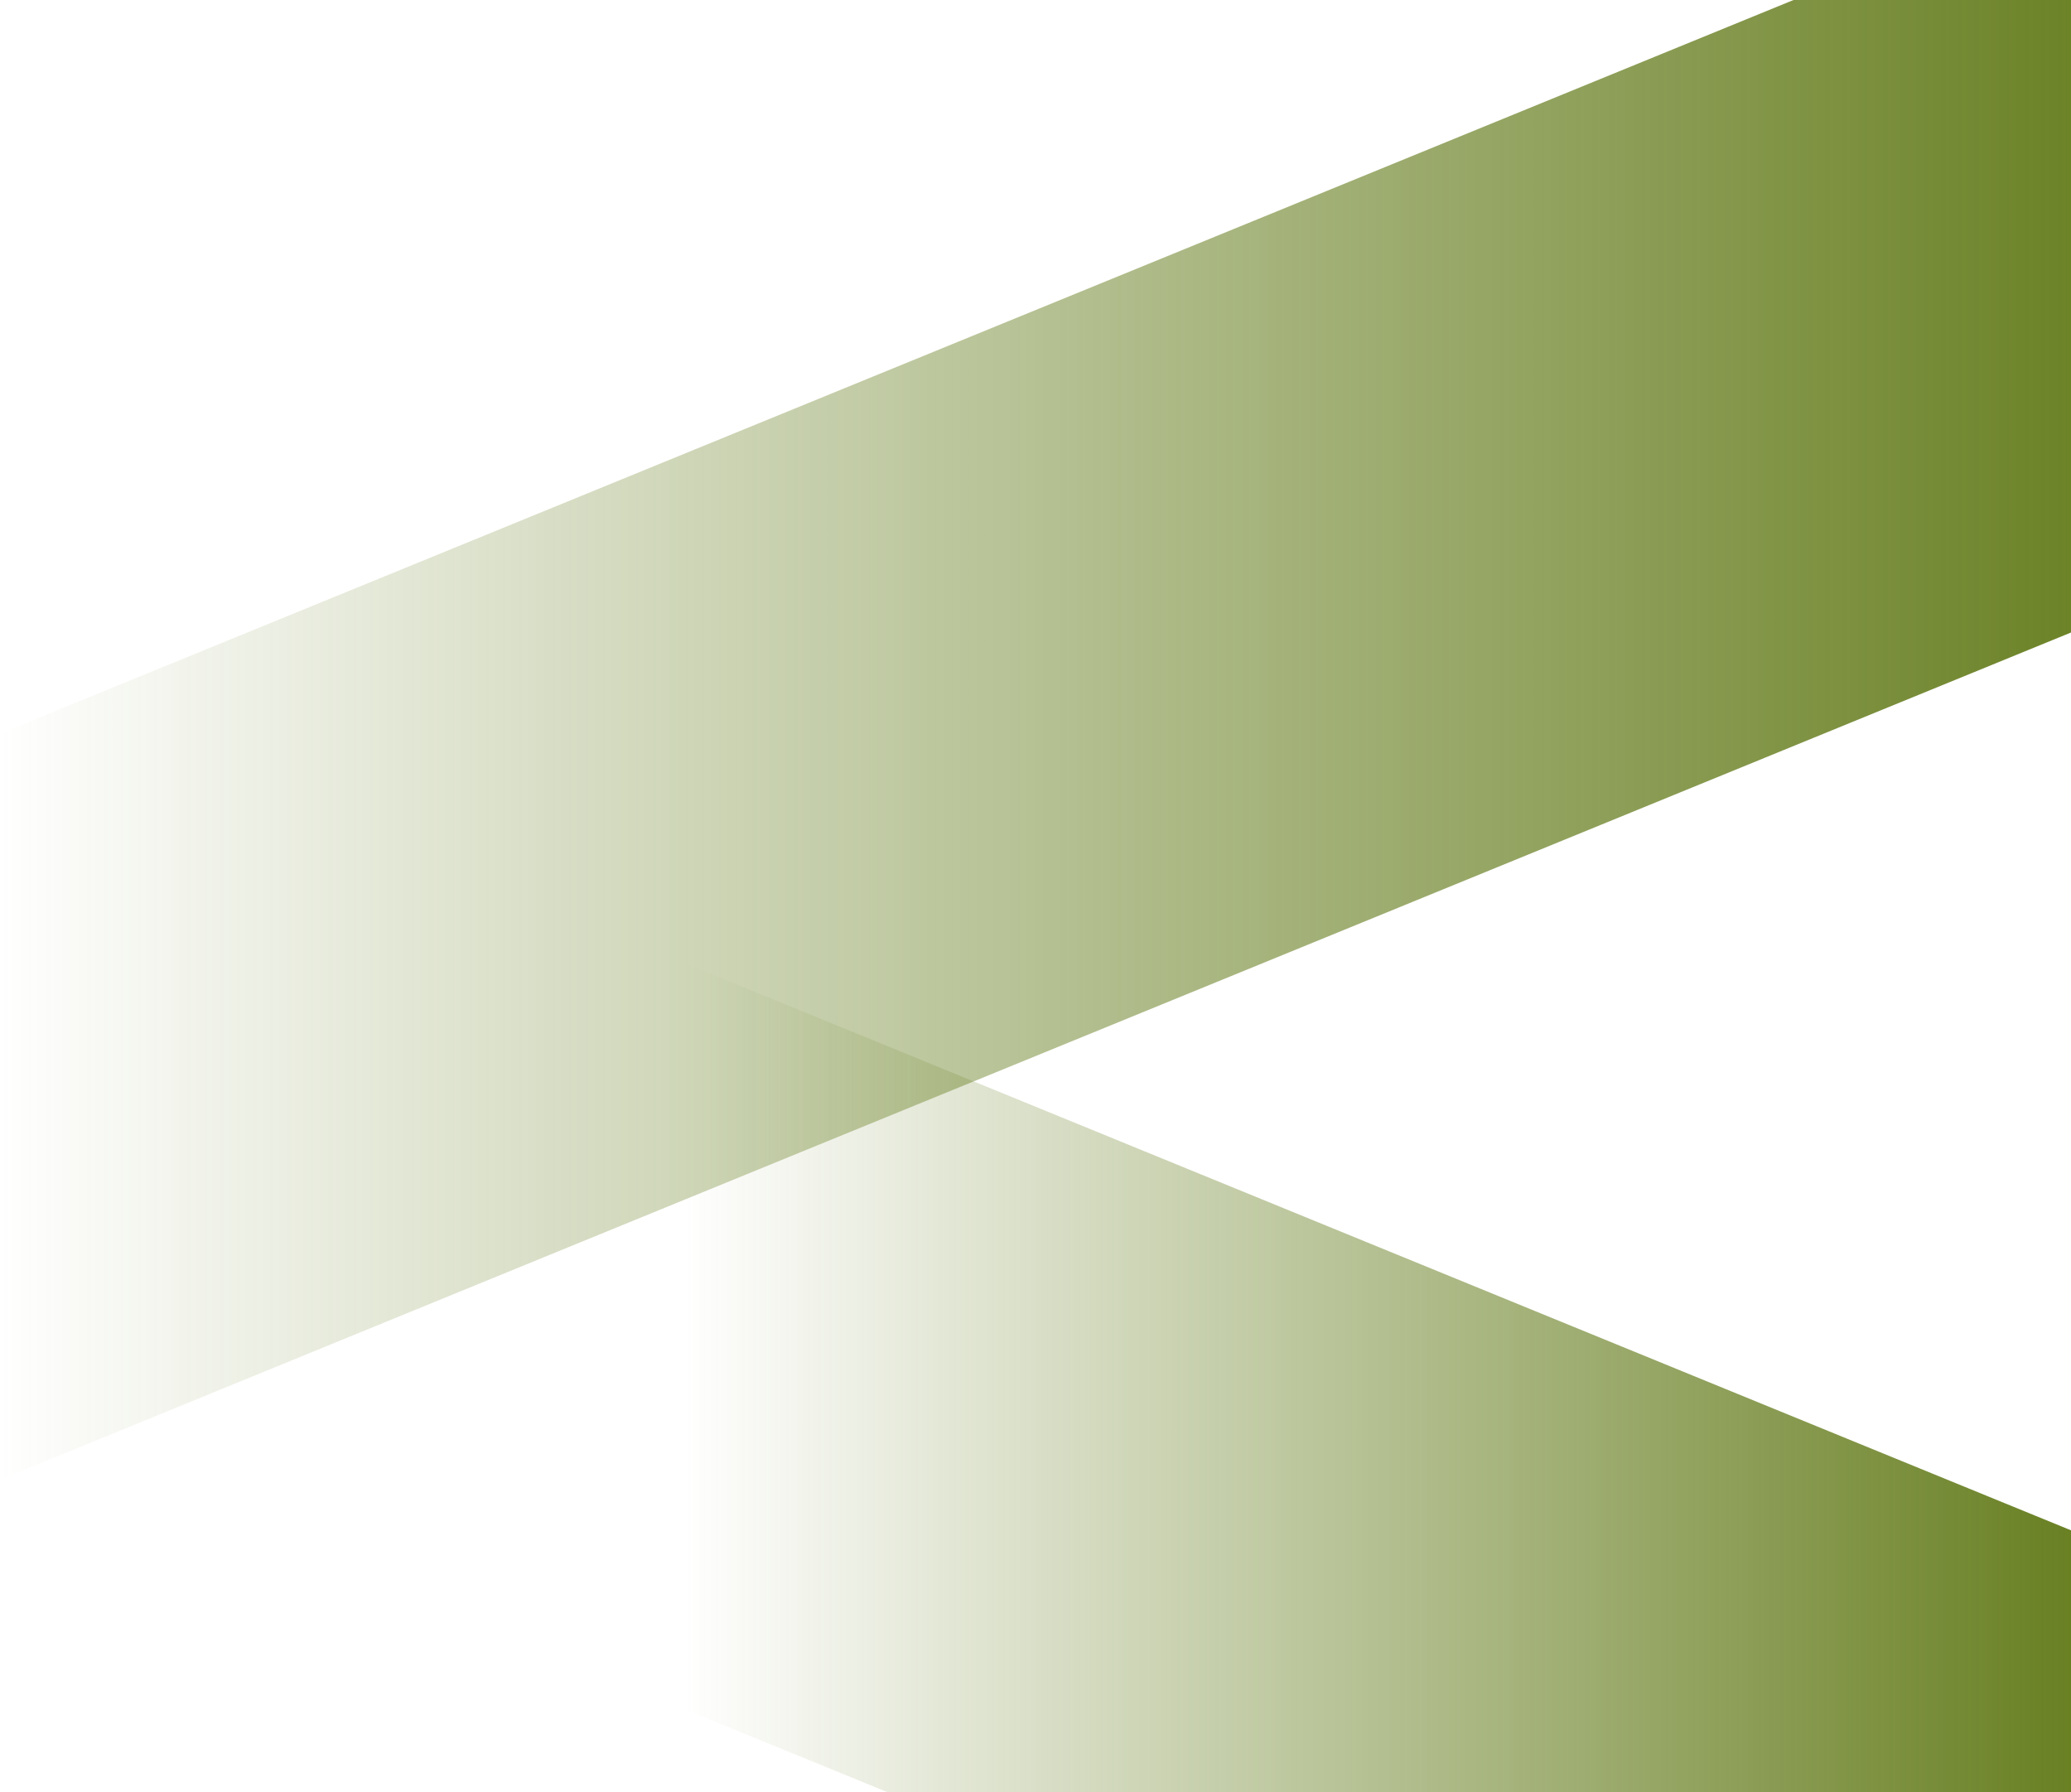
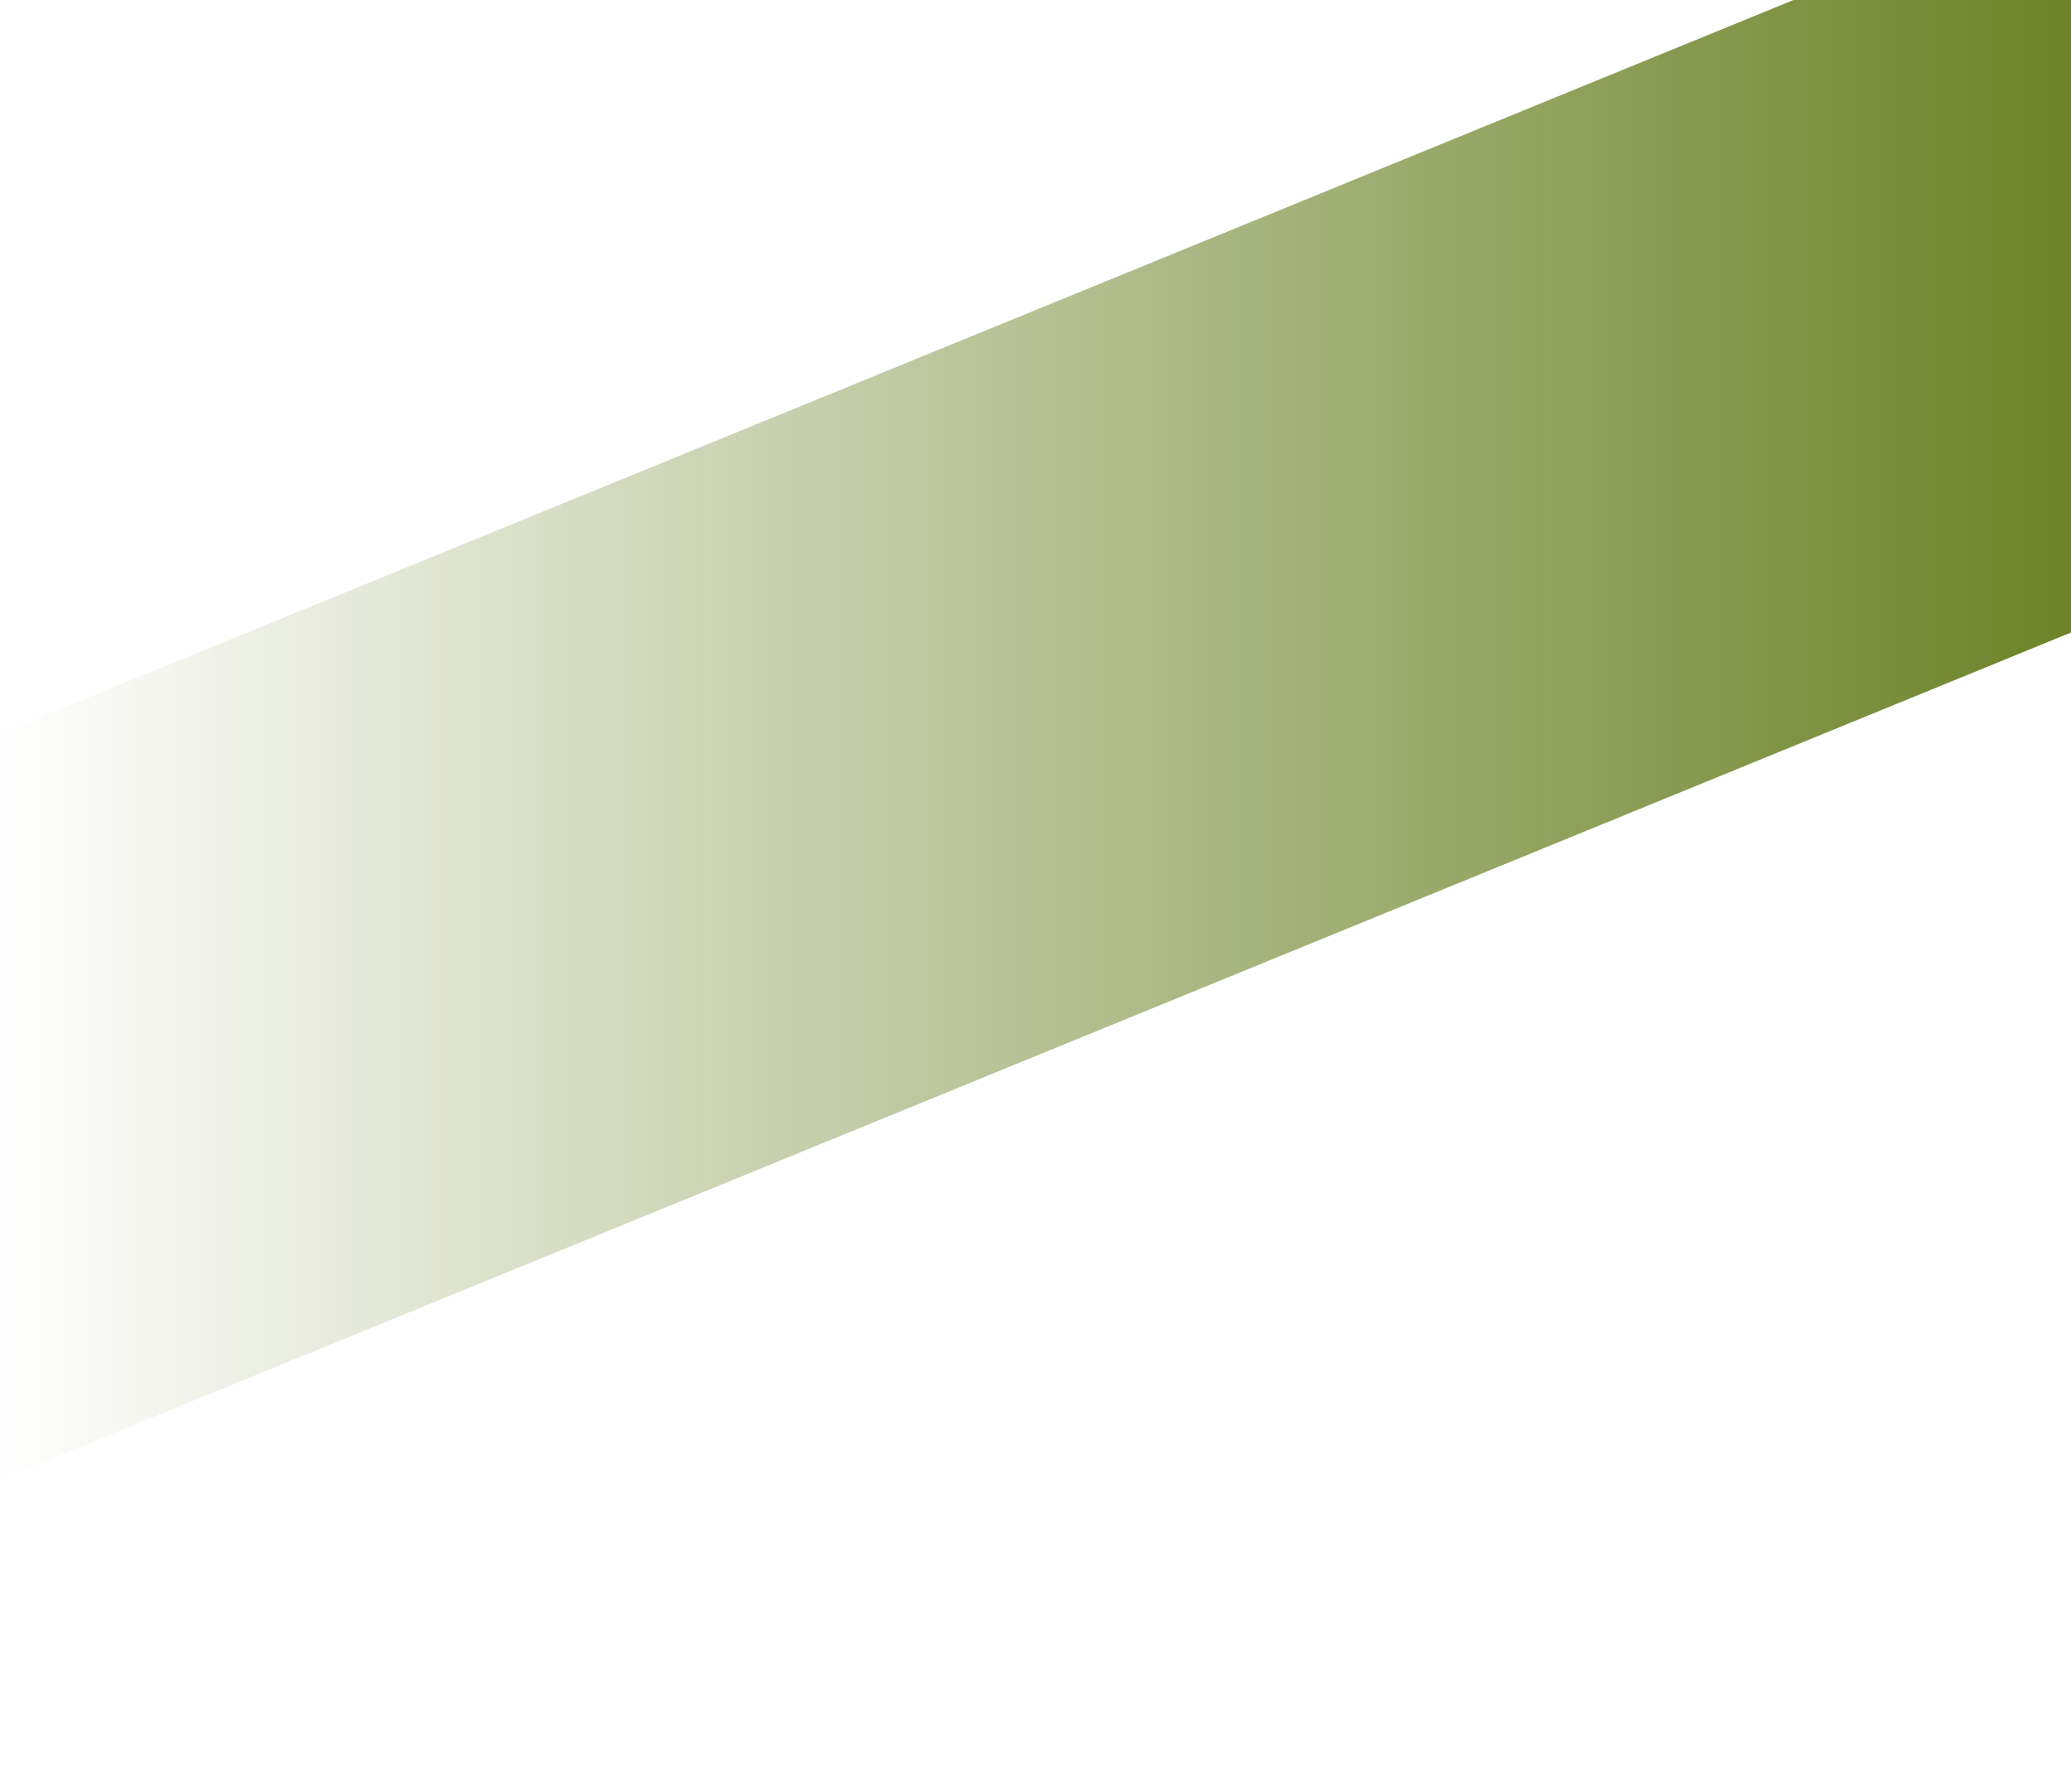
<svg xmlns="http://www.w3.org/2000/svg" width="1040" height="900" viewBox="0 0 1040 900" fill="none">
-   <path d="M1040 768.404L1040 1143L-1.63741e-05 717.596L0 343L1040 768.404Z" fill="url(#paint0_linear_12_418)" />
  <path d="M1.8595e-05 368.404L3.49691e-05 743L1040 317.596L1040 -57L1.8595e-05 368.404Z" fill="url(#paint1_linear_12_418)" />
  <defs>
    <linearGradient id="paint0_linear_12_418" x1="1040" y1="743" x2="344.229" y2="743" gradientUnits="userSpaceOnUse">
      <stop stop-color="#698023" />
      <stop offset="1" stop-color="#698023" stop-opacity="0" />
    </linearGradient>
    <linearGradient id="paint1_linear_12_418" x1="1.74846e-05" y1="343" x2="1064.5" y2="343" gradientUnits="userSpaceOnUse">
      <stop stop-color="#698023" stop-opacity="0" />
      <stop offset="1" stop-color="#698023" />
    </linearGradient>
  </defs>
</svg>